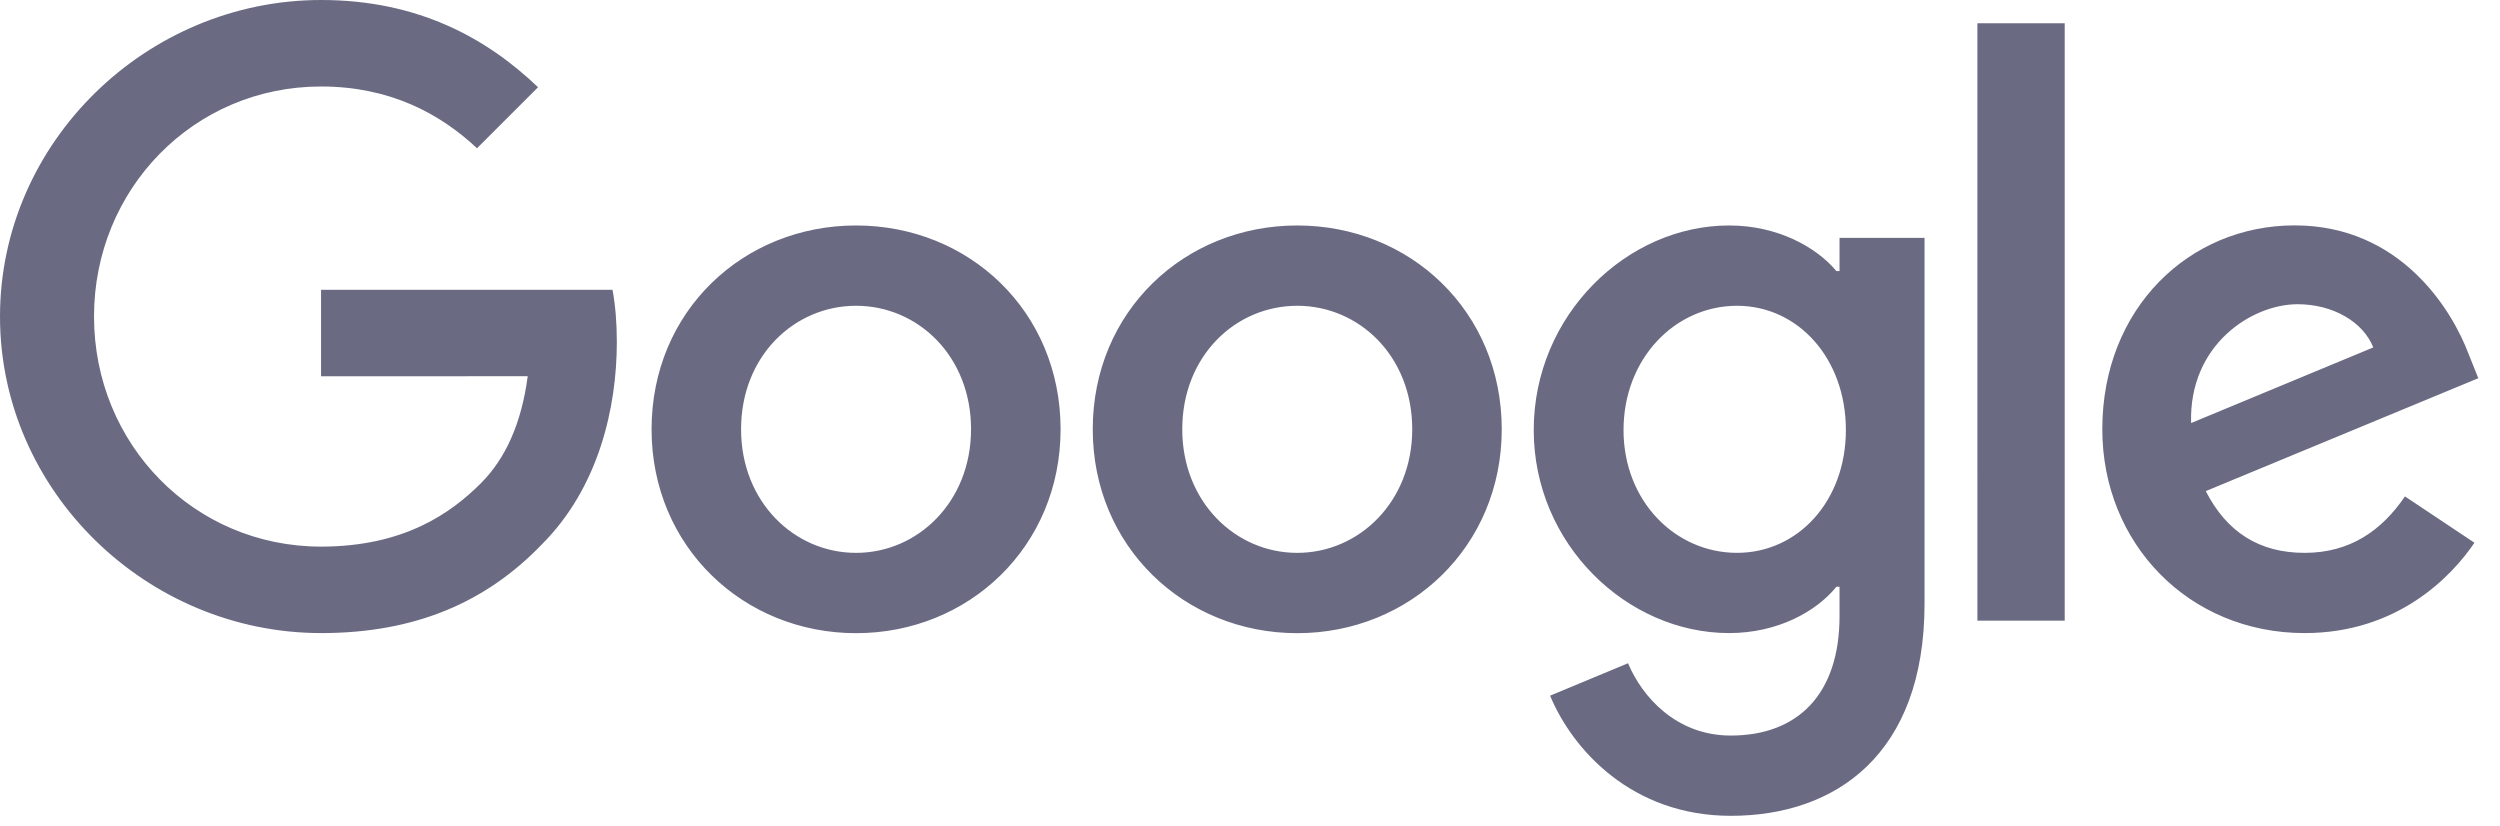
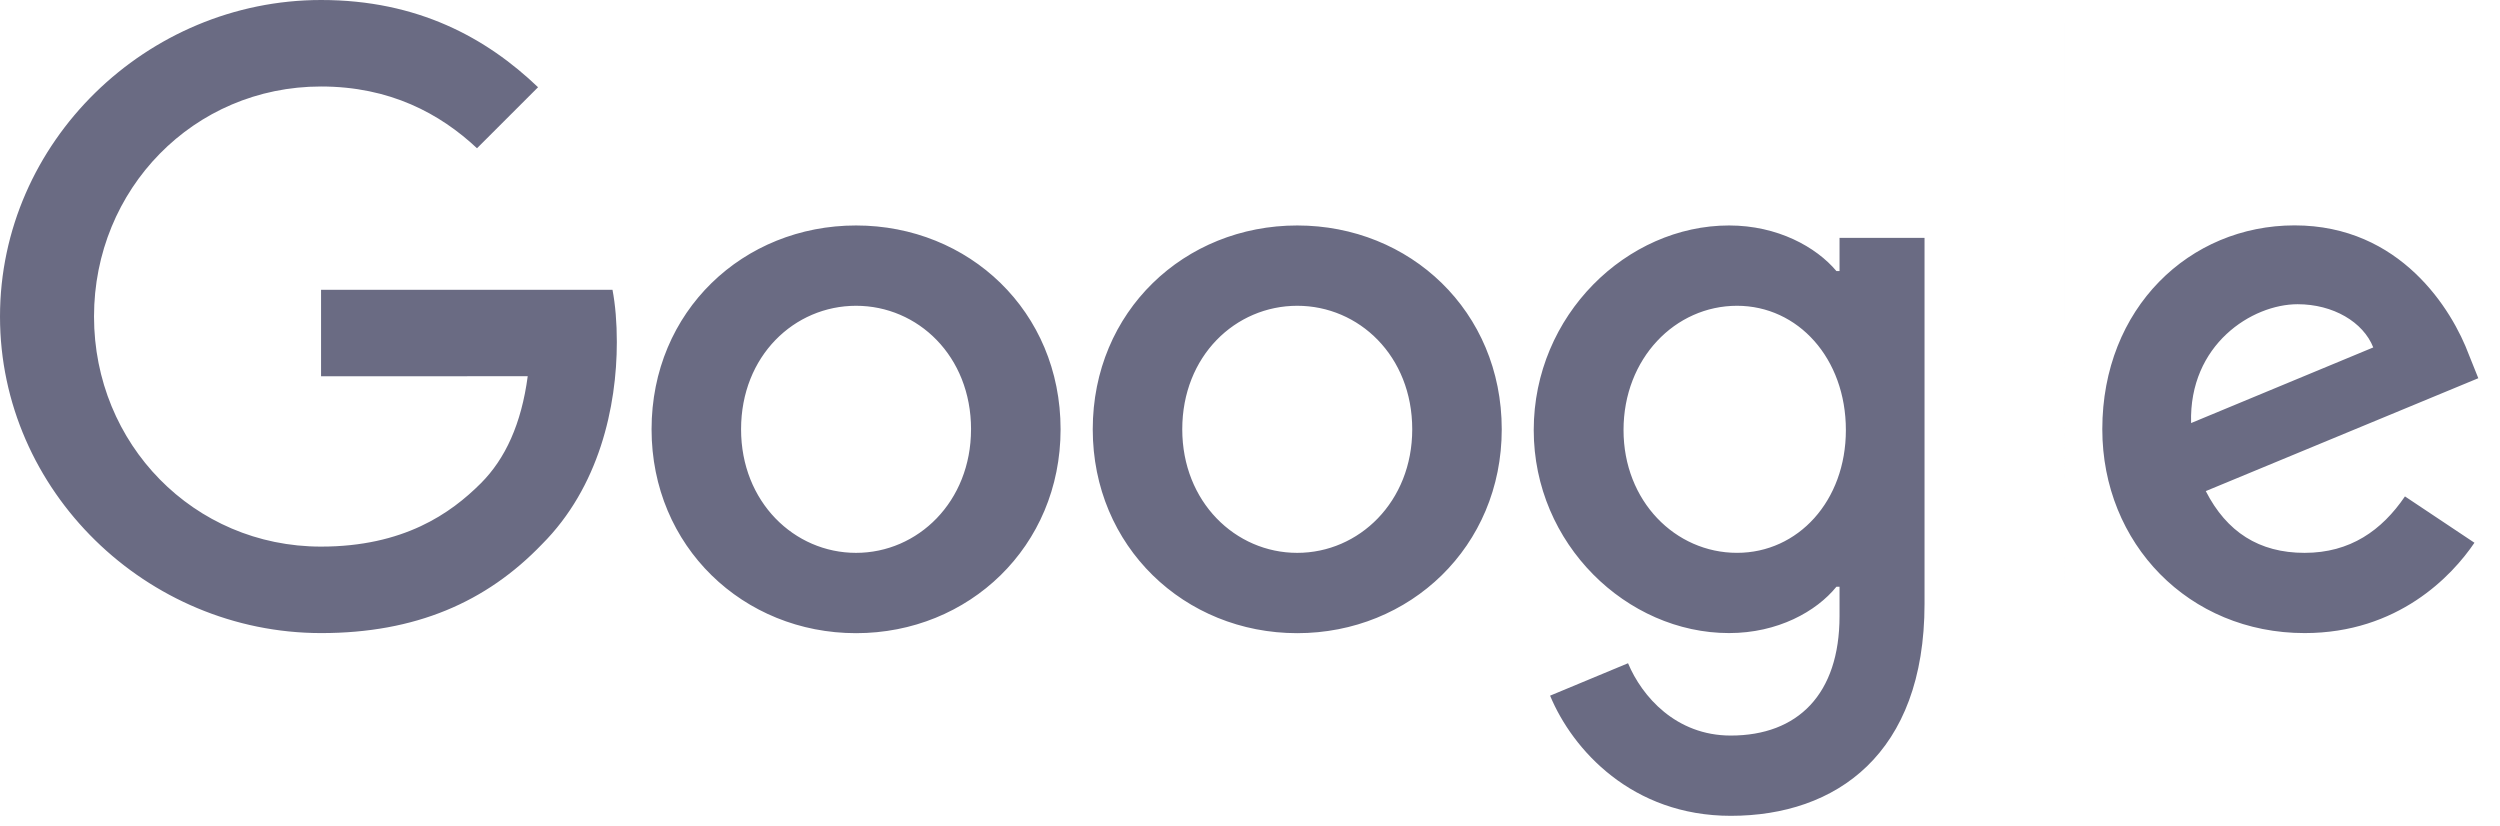
<svg xmlns="http://www.w3.org/2000/svg" preserveAspectRatio="xMinYMid meet" fill="none" viewBox="0 0 112 37" width="100%" height="100%">
-   <path fill="#6A6B83" d="M47.514 19.233c0 5.259-4.114 9.133-9.162 9.133-5.048 0-9.162-3.874-9.162-9.133 0-5.295 4.113-9.132 9.162-9.132 5.048 0 9.162 3.837 9.162 9.132Zm-4.011 0c0-3.285-2.384-5.534-5.151-5.534S33.2 15.948 33.2 19.233c0 3.253 2.384 5.535 5.15 5.535 2.768 0 5.152-2.286 5.152-5.535Zm23.775 0c0 5.259-4.113 9.133-9.162 9.133-5.048 0-9.161-3.874-9.161-9.133 0-5.29 4.113-9.132 9.162-9.132 5.048 0 9.161 3.837 9.161 9.132Zm-4.01 0c0-3.285-2.385-5.534-5.151-5.534-2.768 0-5.152 2.249-5.152 5.534 0 3.253 2.384 5.535 5.151 5.535s5.152-2.286 5.152-5.535Zm22.951-8.58v16.396c0 6.745-3.977 9.5-8.68 9.5-4.426 0-7.09-2.961-8.095-5.383l3.492-1.453c.622 1.486 2.145 3.24 4.6 3.24 3.01 0 4.875-1.857 4.875-5.352v-1.314h-.14c-.898 1.108-2.627 2.075-4.81 2.075-4.566 0-8.75-3.977-8.75-9.095 0-5.156 4.184-9.166 8.75-9.166 2.178 0 3.908.967 4.81 2.042h.14v-1.487h3.808v-.004Zm-3.524 8.614c0-3.216-2.146-5.568-4.876-5.568-2.767 0-5.085 2.352-5.085 5.568 0 3.182 2.318 5.5 5.085 5.5 2.73 0 4.876-2.318 4.876-5.5Zm9.804-18.225v26.764h-3.912V1.043H92.5Zm15.243 21.197 3.113 2.076c-1.004 1.486-3.426 4.047-7.609 4.047-5.188 0-9.063-4.01-9.063-9.133 0-5.43 3.908-9.132 8.614-9.132 4.739 0 7.058 3.771 7.815 5.81l.416 1.037-12.209 5.057c.935 1.832 2.389 2.767 4.427 2.767 2.042 0 3.459-1.005 4.496-2.529Zm-9.581-3.286 8.161-3.388c-.449-1.14-1.8-1.936-3.389-1.936-2.038 0-4.875 1.8-4.772 5.324Zm-83.778-2.095v-3.875H27.44c.128.675.194 1.474.194 2.339 0 2.907-.795 6.502-3.356 9.063-2.491 2.594-5.674 3.977-9.89 3.977C6.571 28.362 0 21.997 0 14.182 0 6.365 6.572 0 14.387 0c4.324 0 7.404 1.696 9.718 3.908L21.37 6.642c-1.66-1.557-3.908-2.767-6.988-2.767-5.707 0-10.17 4.6-10.17 10.306 0 5.707 4.463 10.307 10.17 10.307 3.702 0 5.81-1.487 7.16-2.837 1.096-1.096 1.816-2.66 2.1-4.797l-9.26.004Z" />
+   <path fill="#6A6B83" d="M47.514 19.233c0 5.259-4.114 9.133-9.162 9.133-5.048 0-9.162-3.874-9.162-9.133 0-5.295 4.113-9.132 9.162-9.132 5.048 0 9.162 3.837 9.162 9.132Zm-4.011 0c0-3.285-2.384-5.534-5.151-5.534S33.2 15.948 33.2 19.233c0 3.253 2.384 5.535 5.15 5.535 2.768 0 5.152-2.286 5.152-5.535Zm23.775 0c0 5.259-4.113 9.133-9.162 9.133-5.048 0-9.161-3.874-9.161-9.133 0-5.29 4.113-9.132 9.162-9.132 5.048 0 9.161 3.837 9.161 9.132Zm-4.01 0c0-3.285-2.385-5.534-5.151-5.534-2.768 0-5.152 2.249-5.152 5.534 0 3.253 2.384 5.535 5.151 5.535s5.152-2.286 5.152-5.535Zm22.951-8.58v16.396c0 6.745-3.977 9.5-8.68 9.5-4.426 0-7.09-2.961-8.095-5.383l3.492-1.453c.622 1.486 2.145 3.24 4.6 3.24 3.01 0 4.875-1.857 4.875-5.352v-1.314h-.14c-.898 1.108-2.627 2.075-4.81 2.075-4.566 0-8.75-3.977-8.75-9.095 0-5.156 4.184-9.166 8.75-9.166 2.178 0 3.908.967 4.81 2.042h.14v-1.487h3.808v-.004Zm-3.524 8.614c0-3.216-2.146-5.568-4.876-5.568-2.767 0-5.085 2.352-5.085 5.568 0 3.182 2.318 5.5 5.085 5.5 2.73 0 4.876-2.318 4.876-5.5Zm9.804-18.225v26.764V1.043H92.5Zm15.243 21.197 3.113 2.076c-1.004 1.486-3.426 4.047-7.609 4.047-5.188 0-9.063-4.01-9.063-9.133 0-5.43 3.908-9.132 8.614-9.132 4.739 0 7.058 3.771 7.815 5.81l.416 1.037-12.209 5.057c.935 1.832 2.389 2.767 4.427 2.767 2.042 0 3.459-1.005 4.496-2.529Zm-9.581-3.286 8.161-3.388c-.449-1.14-1.8-1.936-3.389-1.936-2.038 0-4.875 1.8-4.772 5.324Zm-83.778-2.095v-3.875H27.44c.128.675.194 1.474.194 2.339 0 2.907-.795 6.502-3.356 9.063-2.491 2.594-5.674 3.977-9.89 3.977C6.571 28.362 0 21.997 0 14.182 0 6.365 6.572 0 14.387 0c4.324 0 7.404 1.696 9.718 3.908L21.37 6.642c-1.66-1.557-3.908-2.767-6.988-2.767-5.707 0-10.17 4.6-10.17 10.306 0 5.707 4.463 10.307 10.17 10.307 3.702 0 5.81-1.487 7.16-2.837 1.096-1.096 1.816-2.66 2.1-4.797l-9.26.004Z" />
</svg>